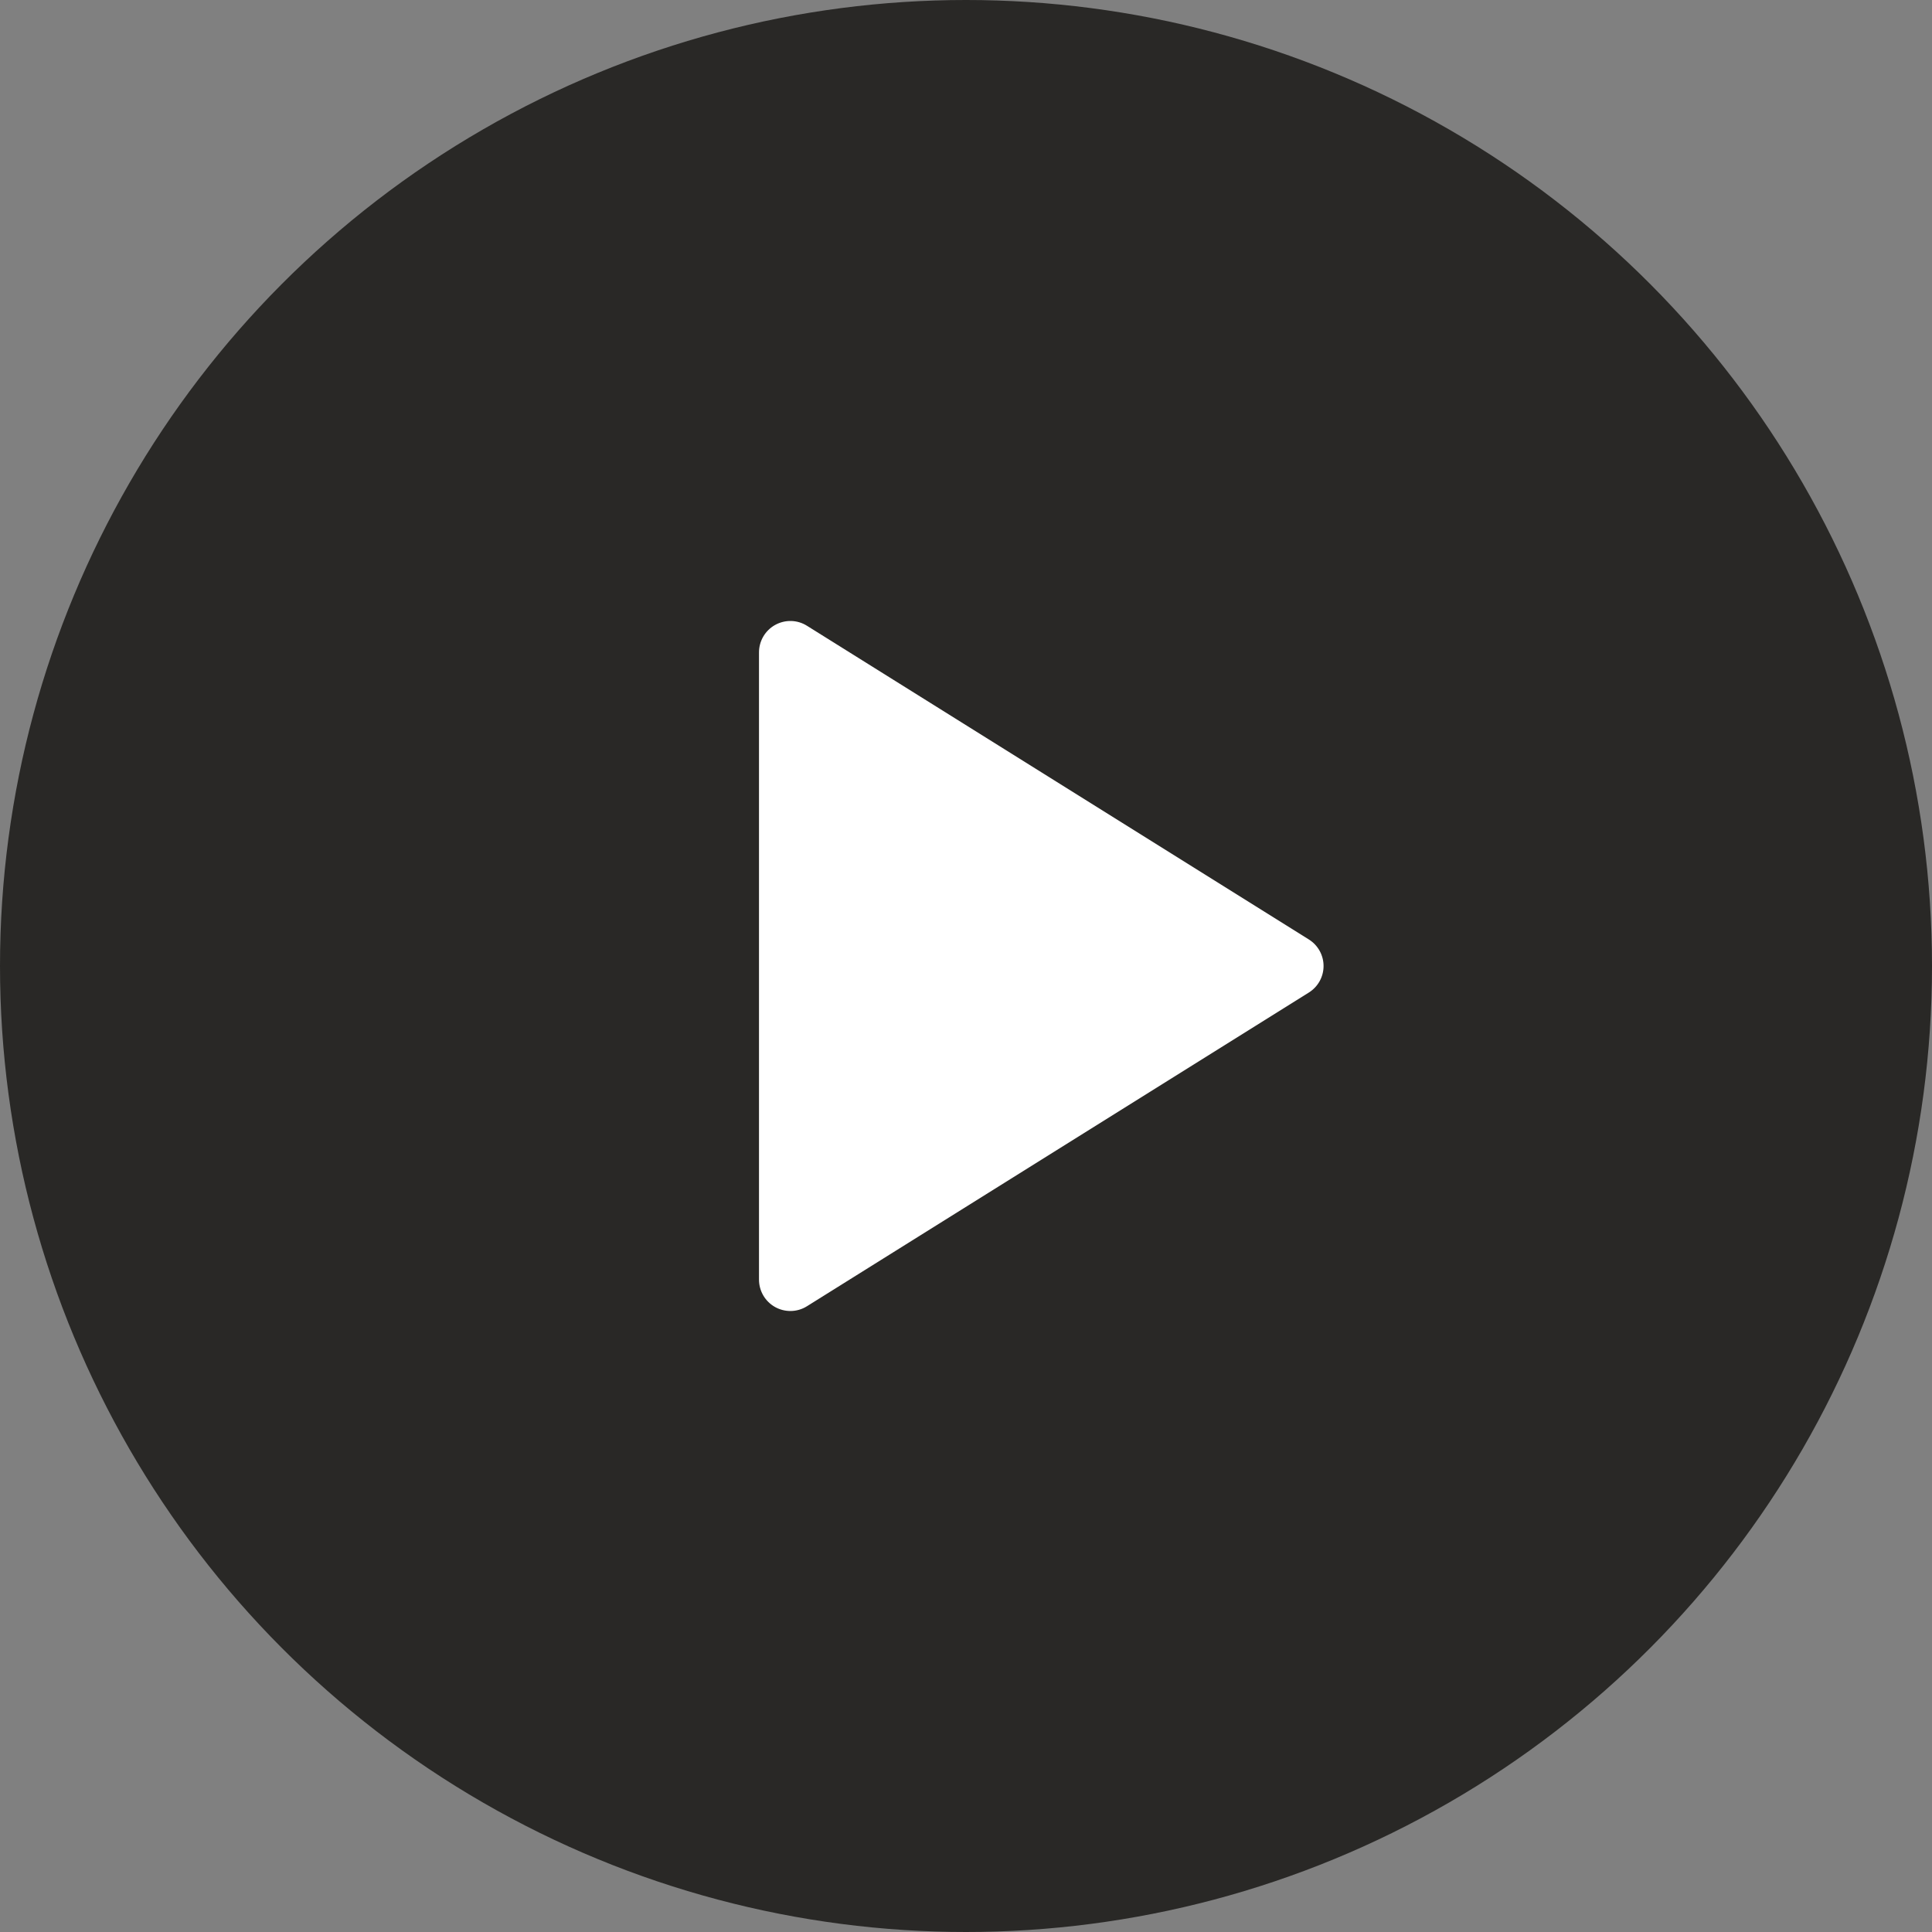
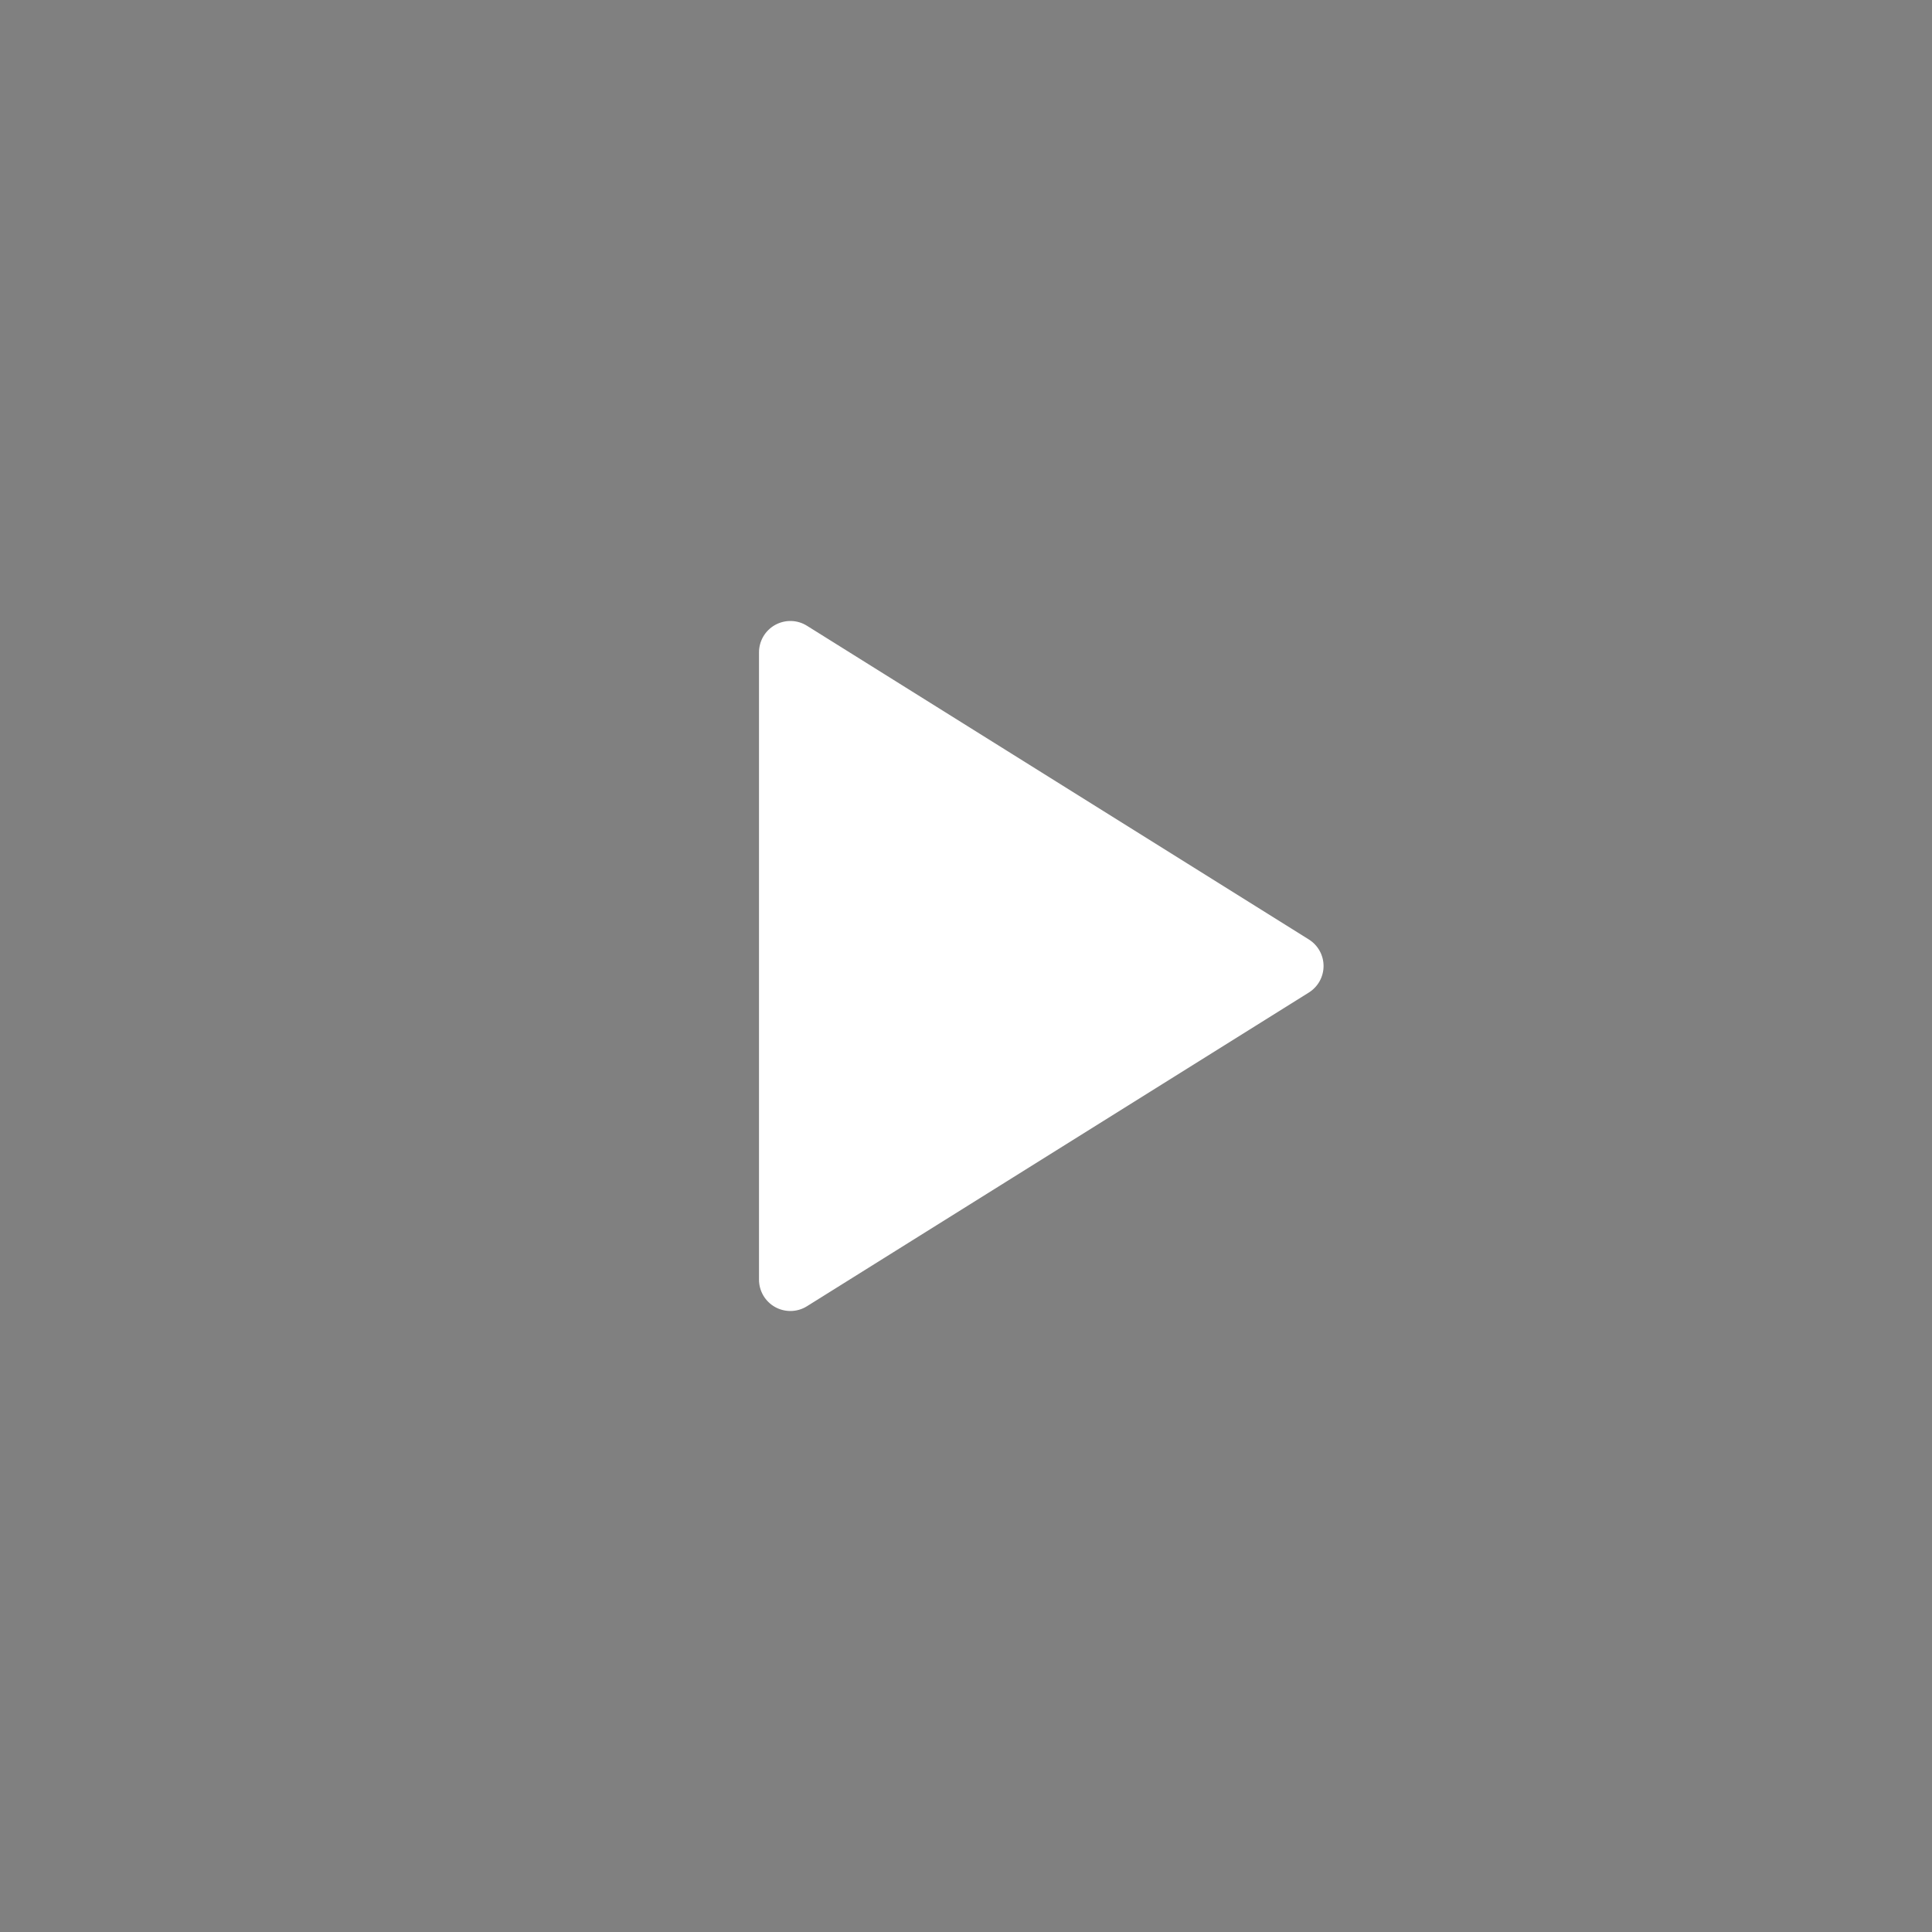
<svg xmlns="http://www.w3.org/2000/svg" width="28px" height="28px" viewBox="0 0 28 28" version="1.1">
  <rect x="0" y="0" width="28" height="28" fill="#808080" stroke="none" />
  <title>Group 7</title>
  <desc>Created with Sketch.</desc>
  <g id="Page-1" stroke="none" stroke-width="1" fill="none" fill-rule="evenodd">
    <g id="Flash-2.1" transform="translate(-901, -1167)">
      <g id="Group-6" transform="translate(770, 1095)">
        <g id="Group-7" transform="translate(131, 72)">
-           <circle id="Oval" fill="#292826" cx="14" cy="14" r="14" />
          <path d="M11.234,18.943 C11.303,18.981 11.379,19 11.455,19 C11.538,19 11.622,18.977 11.695,18.931 L18.968,14.385 C19.101,14.302 19.182,14.157 19.182,14 C19.182,13.843 19.101,13.698 18.968,13.615 L11.695,9.069 C11.555,8.981 11.379,8.977 11.234,9.057 C11.09,9.137 11,9.289 11,9.455 L11,18.545 C11,18.711 11.09,18.863 11.234,18.943 Z" id="XMLID_308_" fill="#FFFFFF" fill-rule="nonzero" />
        </g>
      </g>
    </g>
  </g>
</svg>